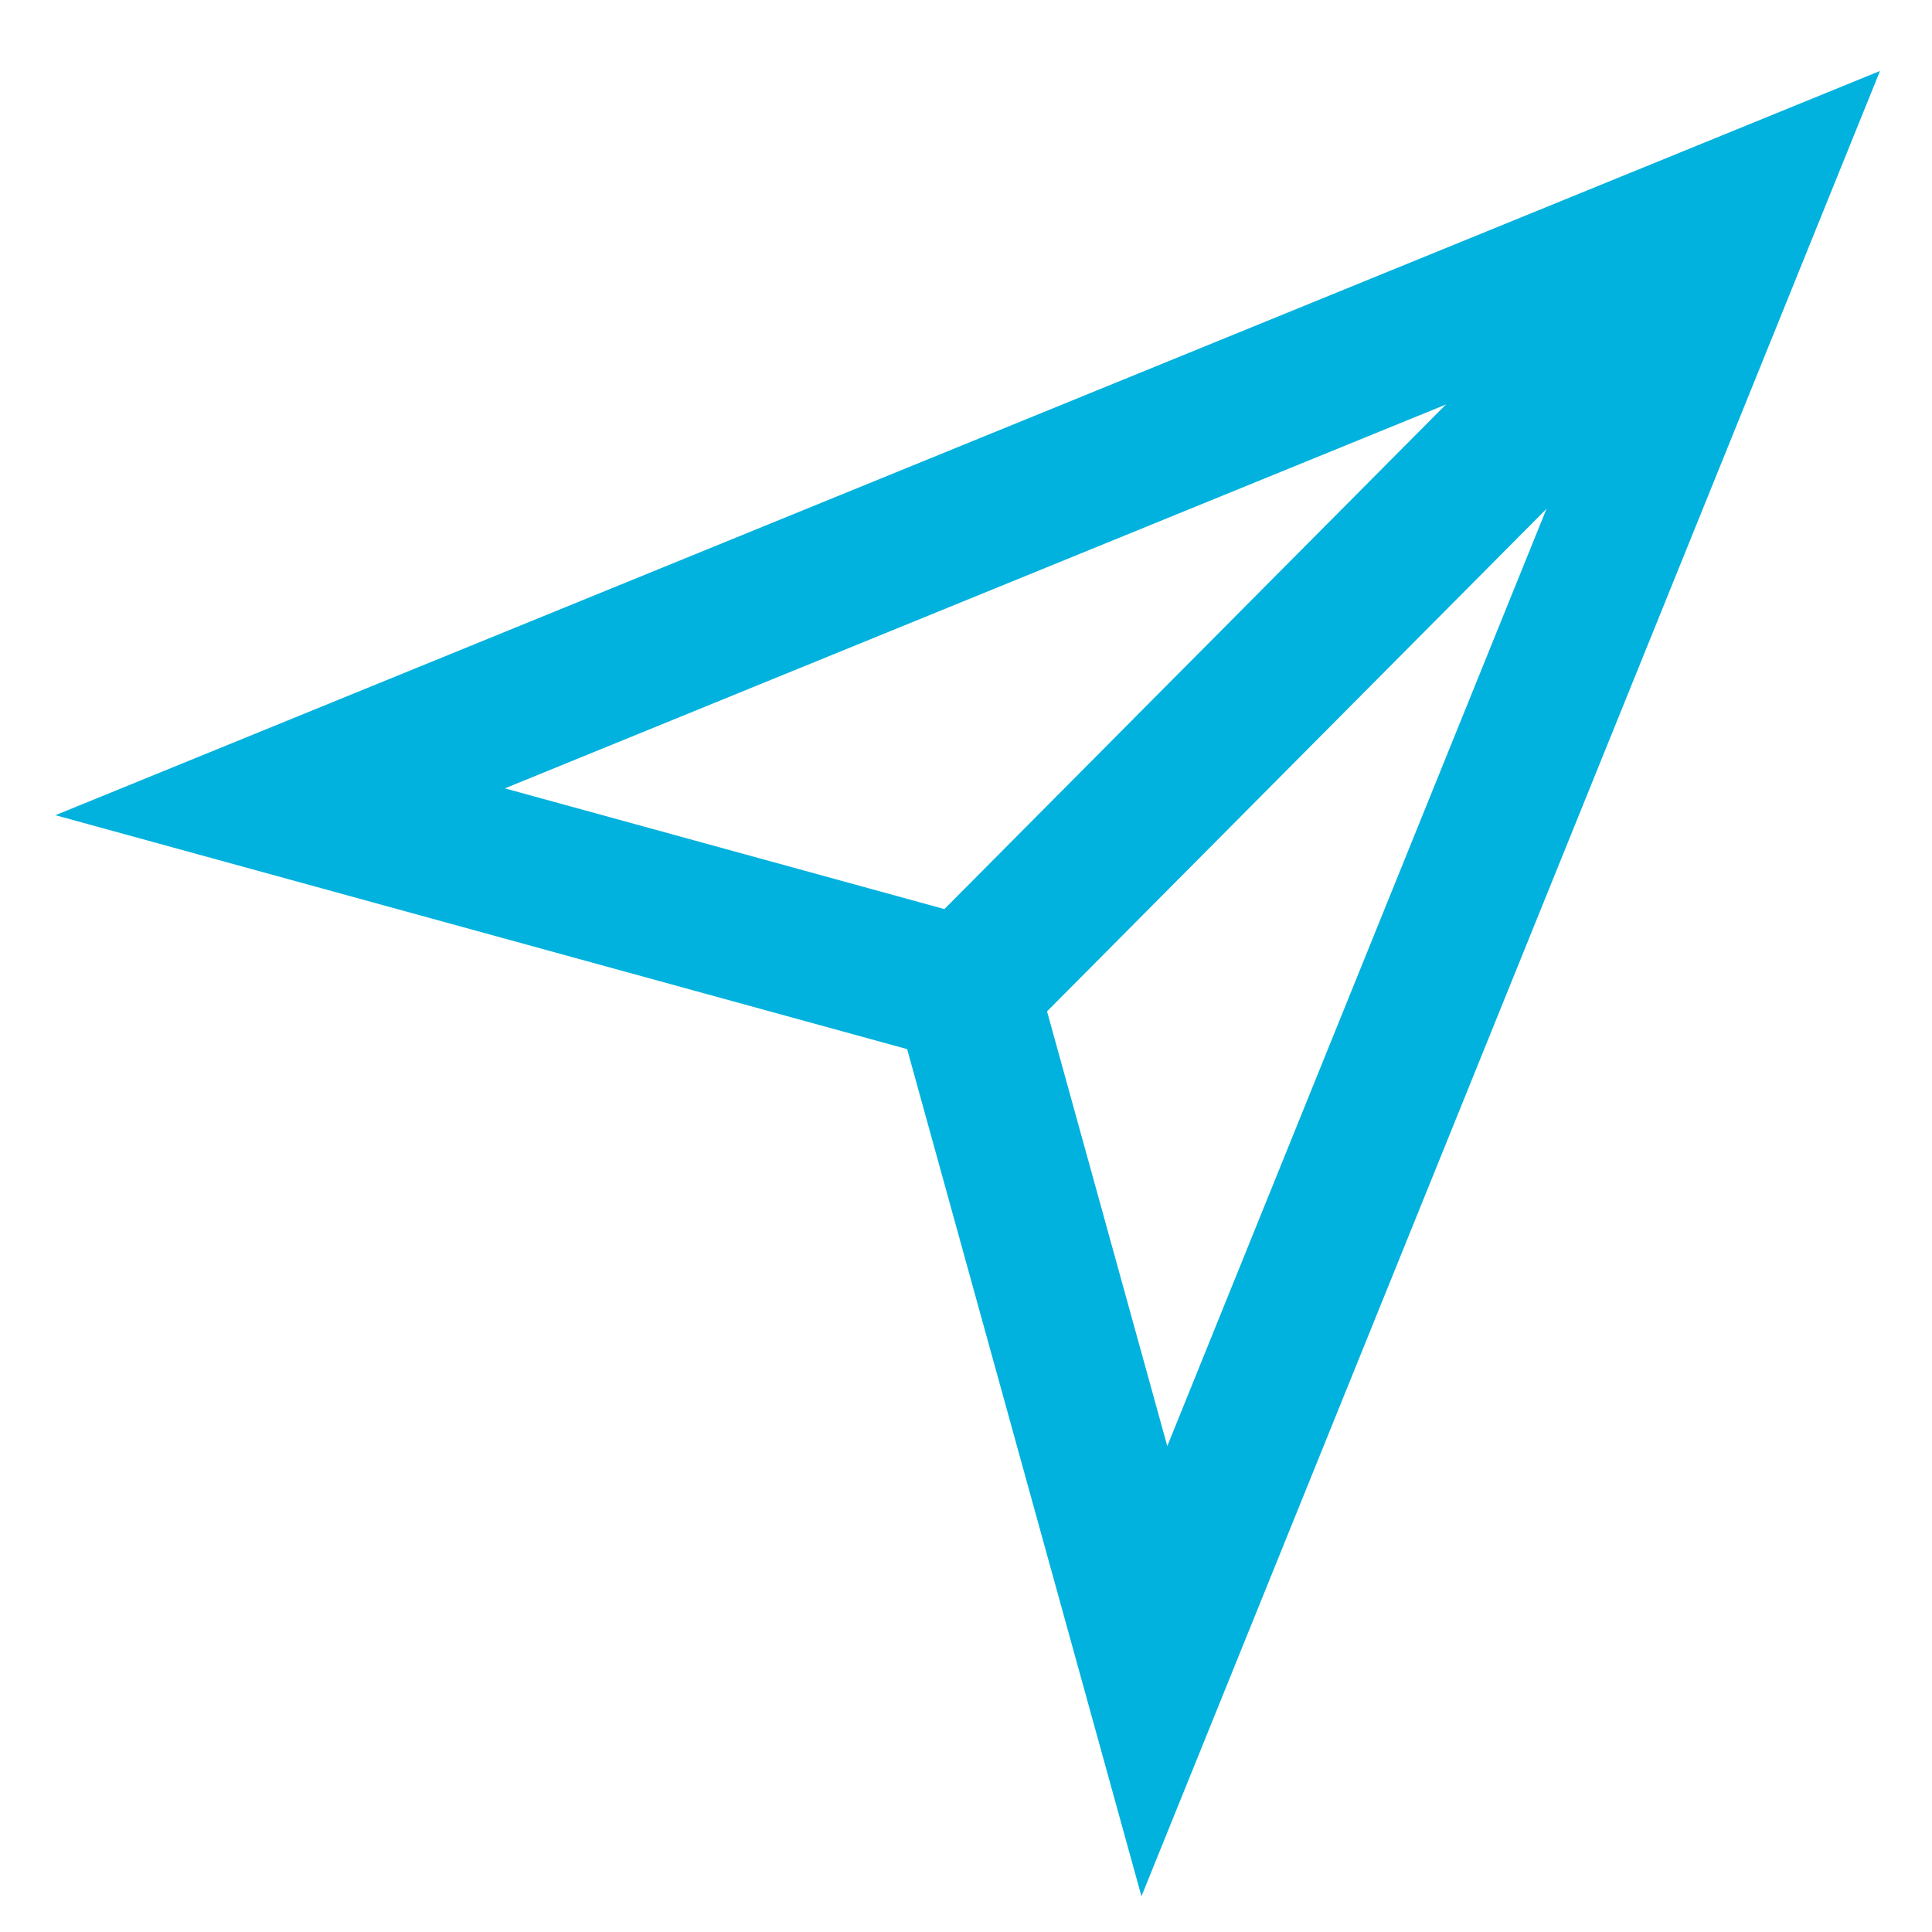
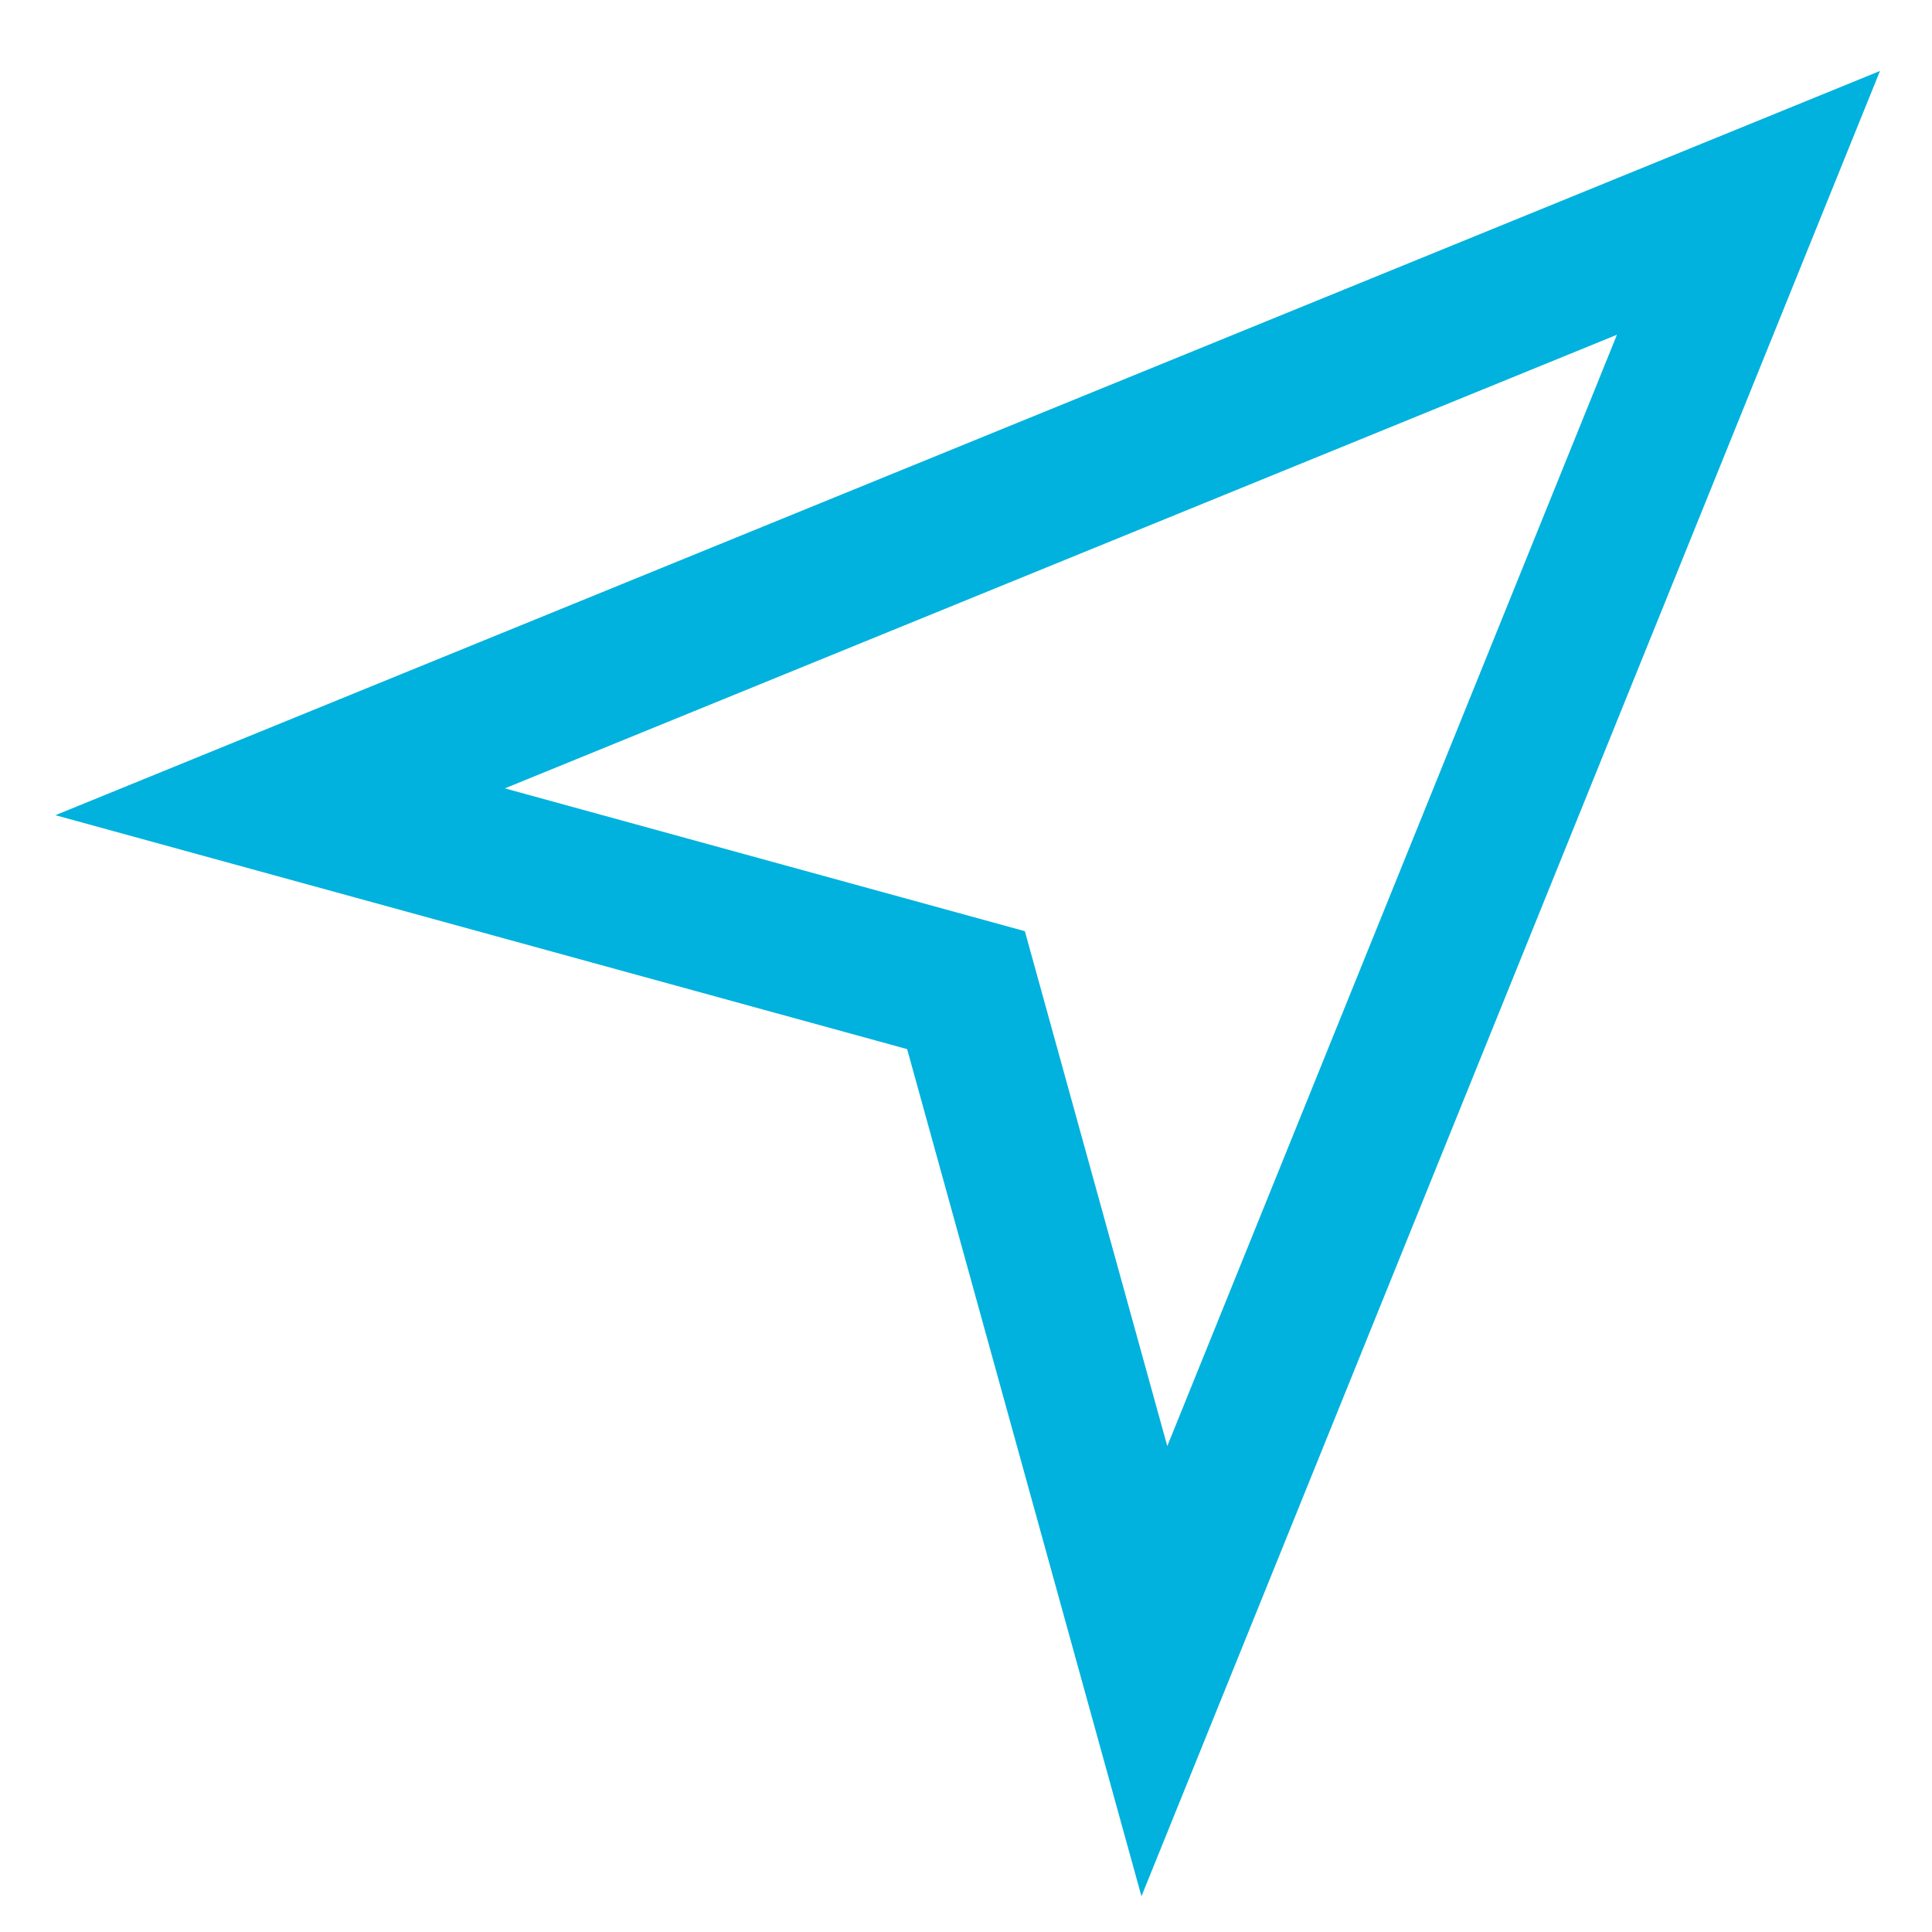
<svg xmlns="http://www.w3.org/2000/svg" id="Layer_1" x="0px" y="0px" viewBox="0 0 40 40" style="enable-background:new 0 0 40 40;" xml:space="preserve">
  <style type="text/css"> .st0{fill:#1E4751;} .st1{fill:none;stroke:#00B2DD;stroke-width:3;stroke-miterlimit:10;} </style>
-   <rect y="-9.1" class="st0" width="40" height="4.7" />
  <rect x="-23.3" y="0" class="st0" width="4.7" height="40" />
  <g>
    <path class="st1" d="M89.3,37.9c-0.3,0-0.7-0.1-1-0.1c-0.4,0-0.6-0.1-0.8-0.5c-1.9-3-3.2-6.2-4-9.7c-0.3-1.5-0.6-3.1-0.7-4.6 c-0.2-1.8-0.2-3.5-0.1-5.3c0.2-2.6,0.6-5.2,1.4-7.7c0.8-2.8,2-5.4,3.6-7.7c0.1-0.1,0.2-0.1,0.3-0.1c0.4,0,0.7-0.1,1.1-0.1 c0.1,0,0.2,0,0.3,0h0.1c0.3,0.3,0.7,0.5,1,0.8c1.2,1,2.5,1.9,3.7,2.9l0,0c-0.2,0.3-0.3,0.6-0.5,0.9c-1,2.1-1.9,4.1-2.9,6.2 C90.7,13,90.7,13,90.5,13c-0.9-0.1-1.8-0.2-2.7-0.3c-0.7-0.1-0.6-0.1-0.7,0.5c-0.6,2.2-0.8,4.6-0.8,6.9c0,1.4,0.1,2.7,0.3,4.1 c0.1,1,0.4,1.9,0.6,2.9c0,0.2,0.1,0.2,0.3,0.2c0.6,0,1.1-0.1,1.7-0.1c0.5,0,1-0.1,1.6-0.2c0,0.1,0.1,0.1,0.1,0.2 c0.7,1.5,1.3,2.9,2,4.4c0.4,0.9,0.9,1.8,1.3,2.7l0,0c-0.4,0.3-0.9,0.7-1.3,1c-1.1,0.9-2.3,1.8-3.4,2.7 C89.3,37.9,89.3,37.9,89.3,37.9z" />
    <line class="st1" x1="74.9" y1="13.8" x2="56.8" y2="13.8" />
-     <line class="st1" x1="74.9" y1="20.3" x2="62.3" y2="20.3" />
-     <line class="st1" x1="74.9" y1="26.9" x2="67.9" y2="26.9" />
  </g>
  <g>
    <polygon class="st1" points="36.2,4.2 5.8,16.6 20,20.5 23.9,34.6 " />
-     <line class="st1" x1="36.2" y1="4.2" x2="19.9" y2="20.6" />
  </g>
</svg>